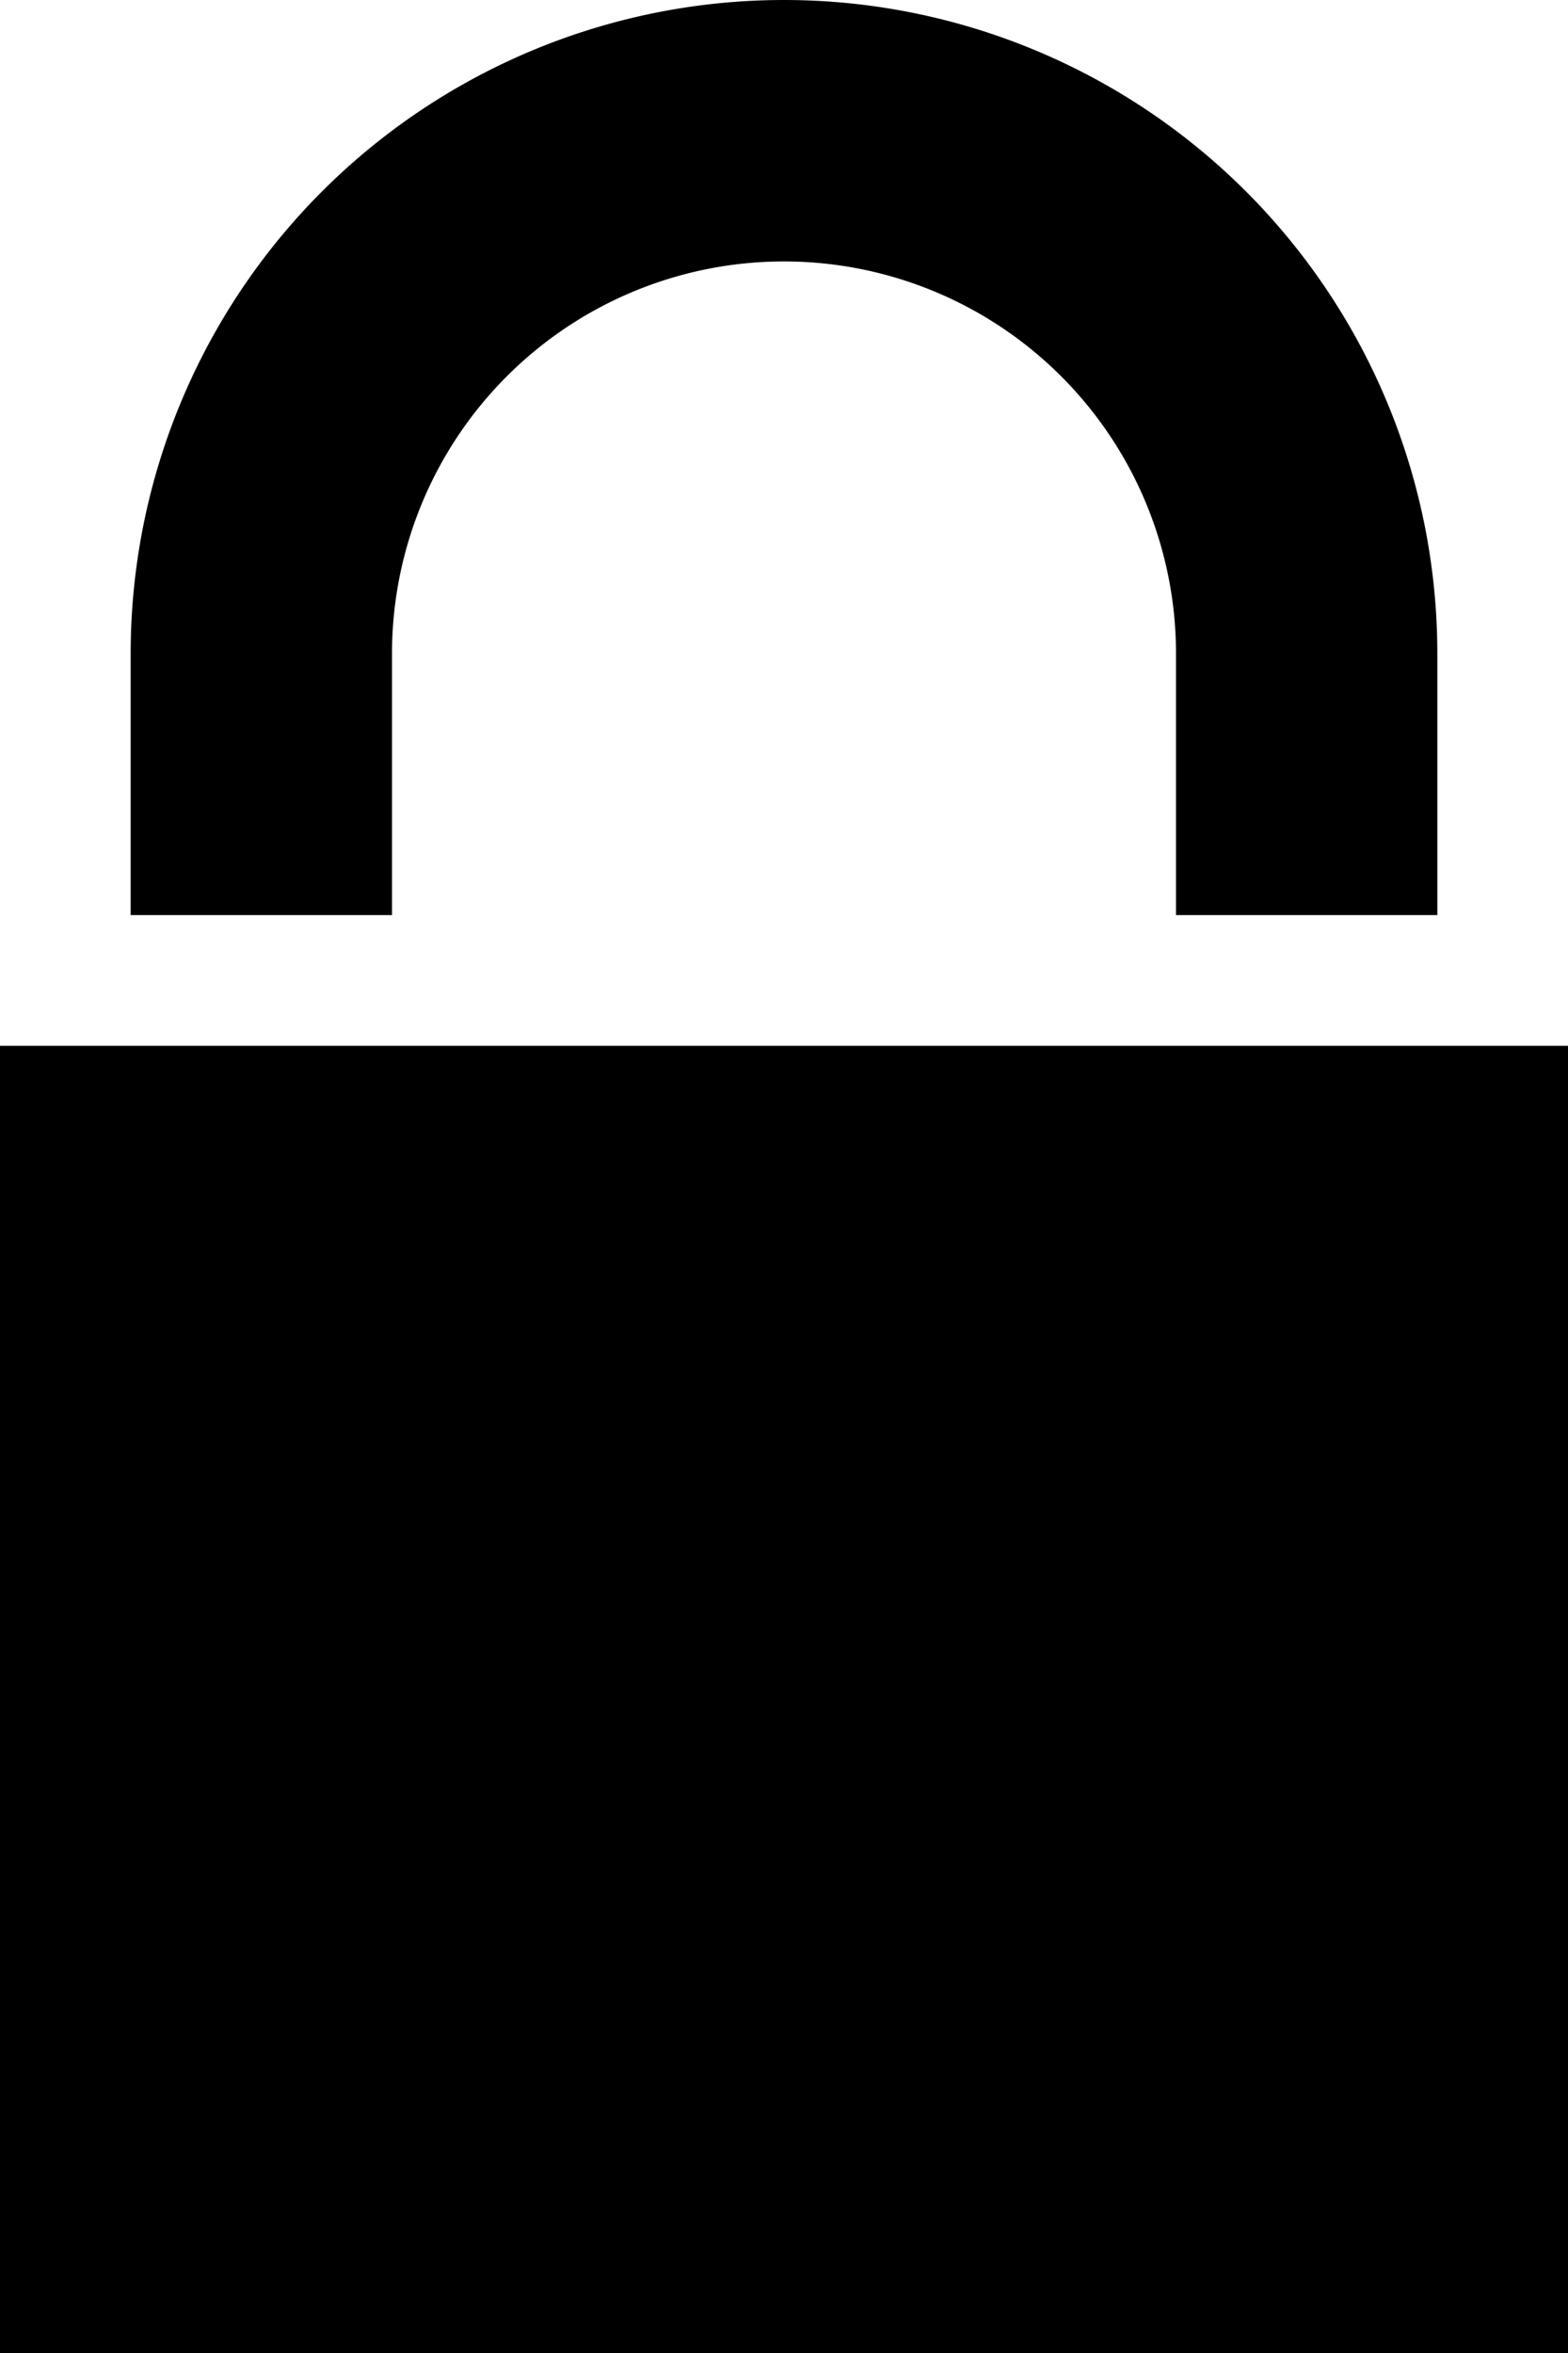
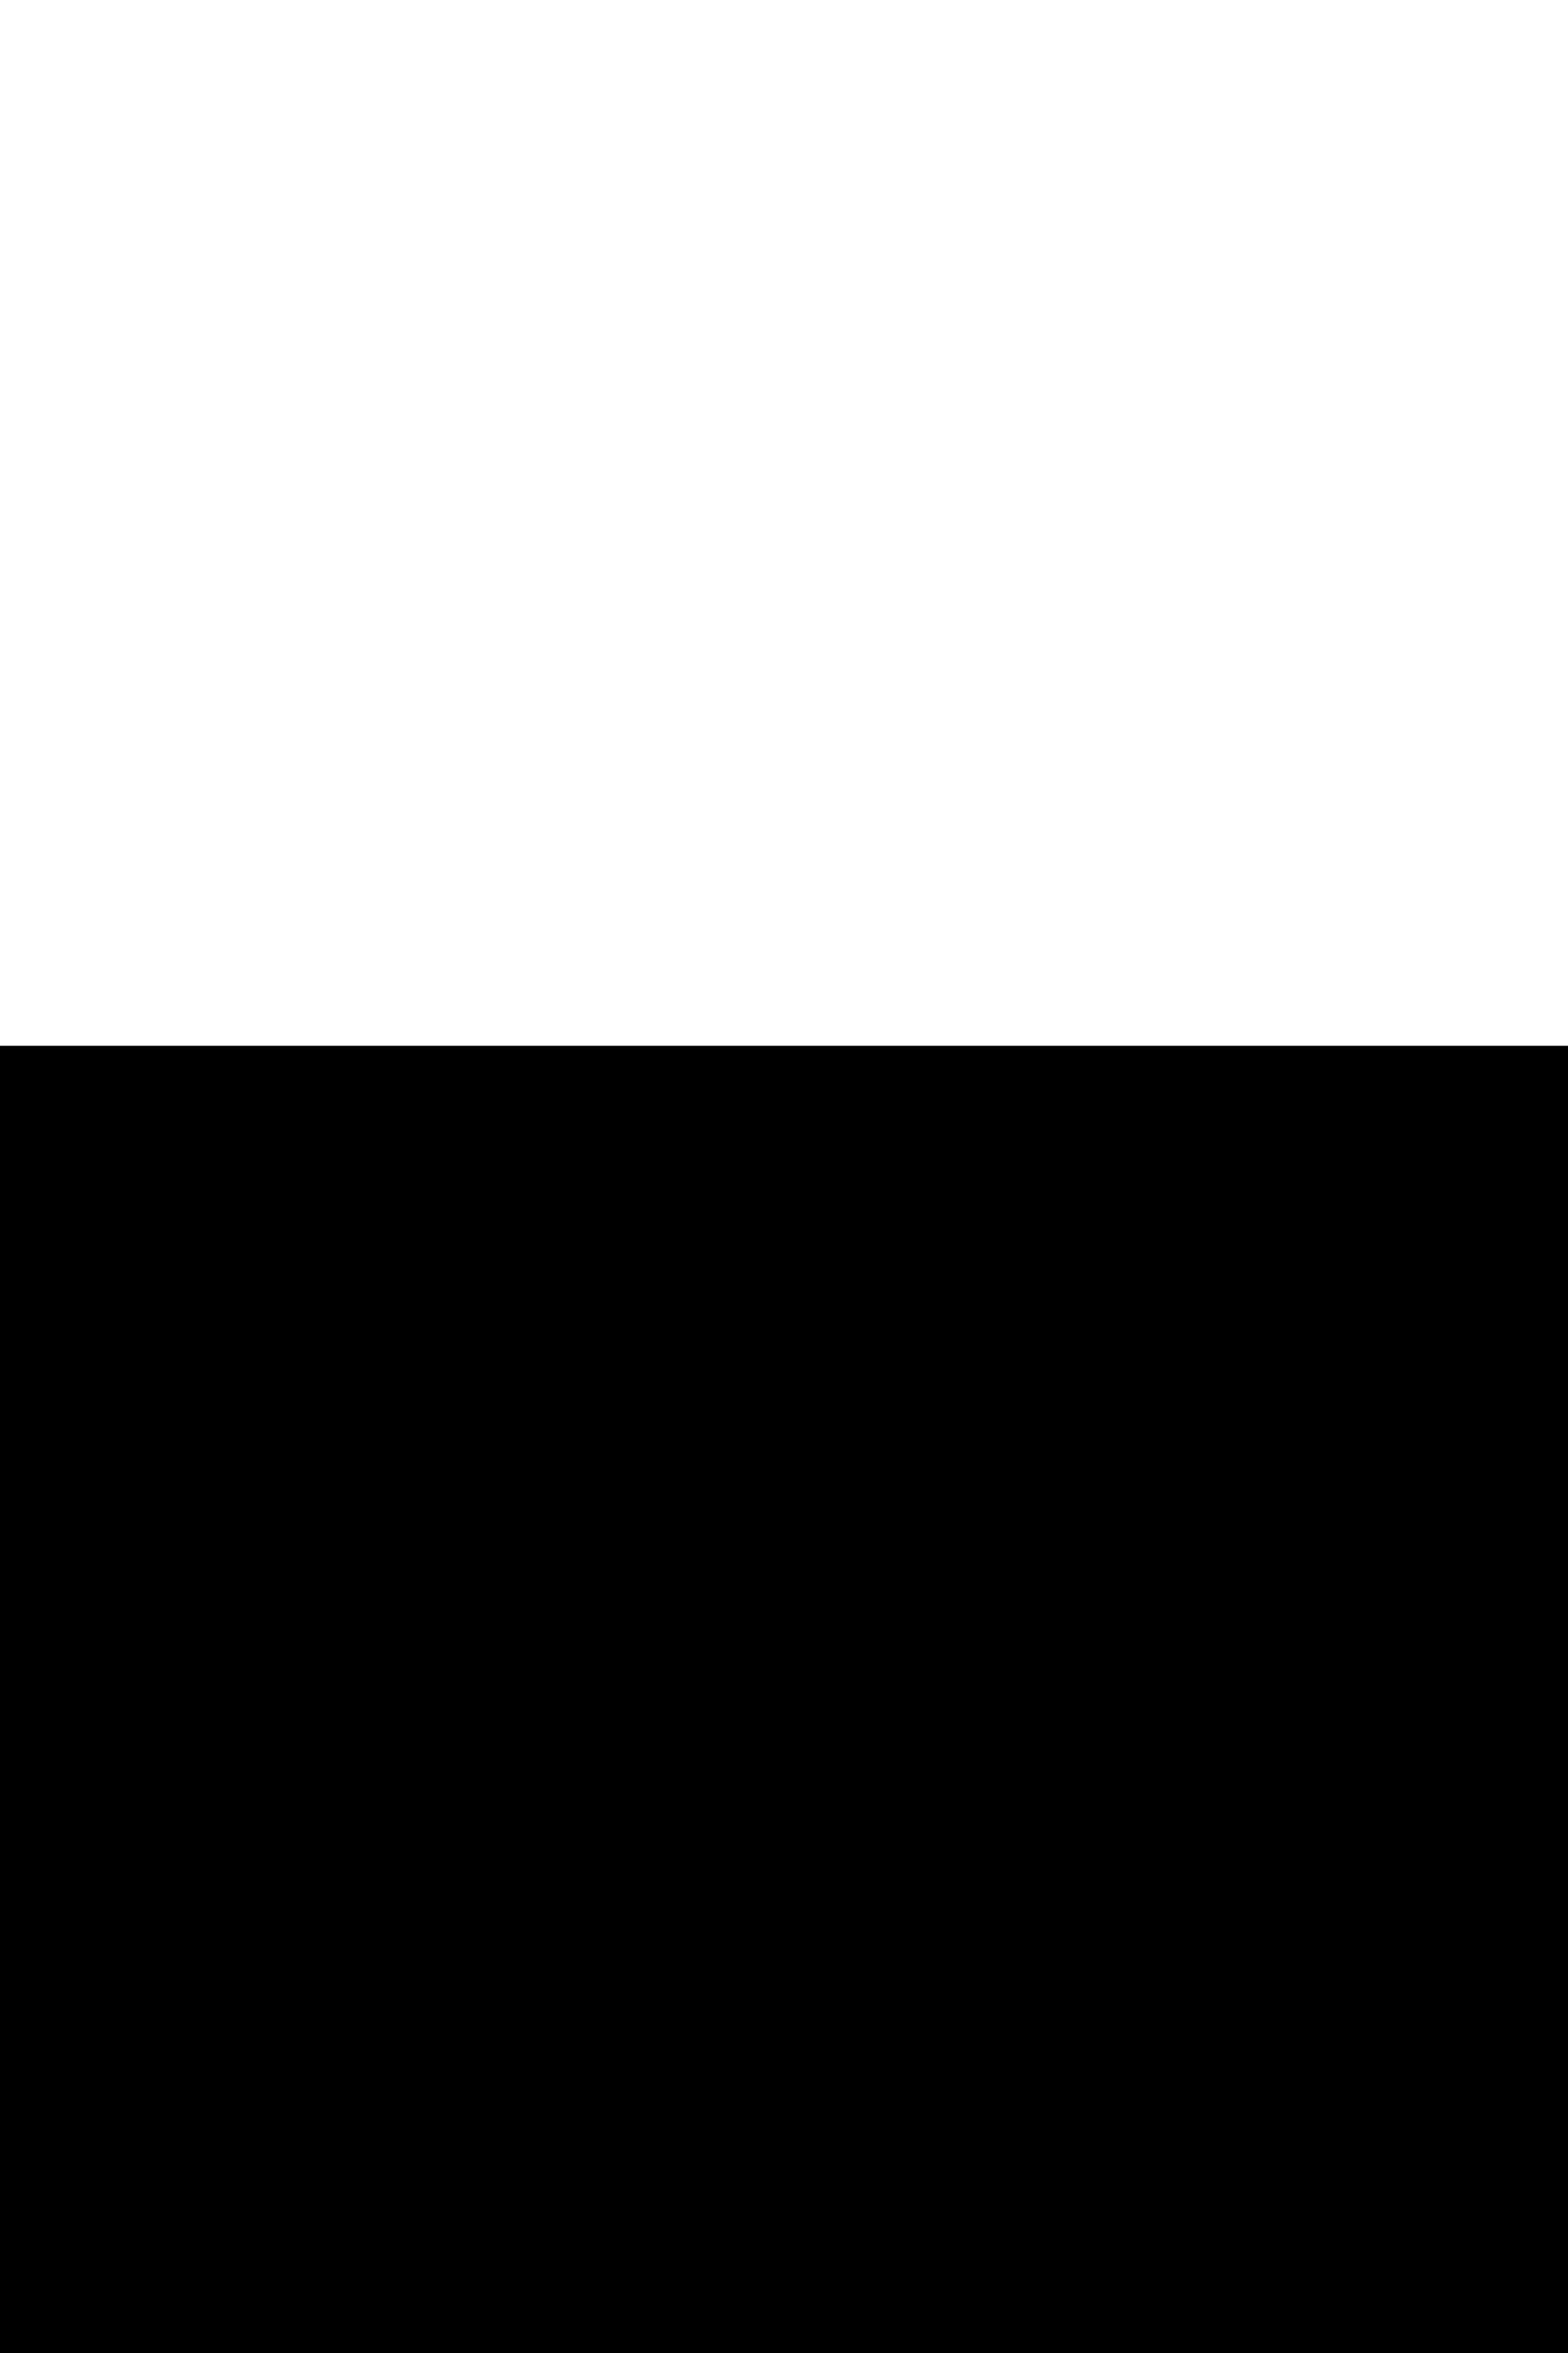
<svg xmlns="http://www.w3.org/2000/svg" width="12" height="18" viewBox="0 0 12 18">
  <g id="lock-mini" transform="translate(-404 -561)">
    <rect id="長方形_141" data-name="長方形 141" width="12" height="10" transform="translate(404 569)" />
-     <path id="パス_9" data-name="パス 9" d="M415,568h-2v-2a3,3,0,0,0-6,0v2h-2v-2a5,5,0,0,1,10,0Z" />
  </g>
</svg>